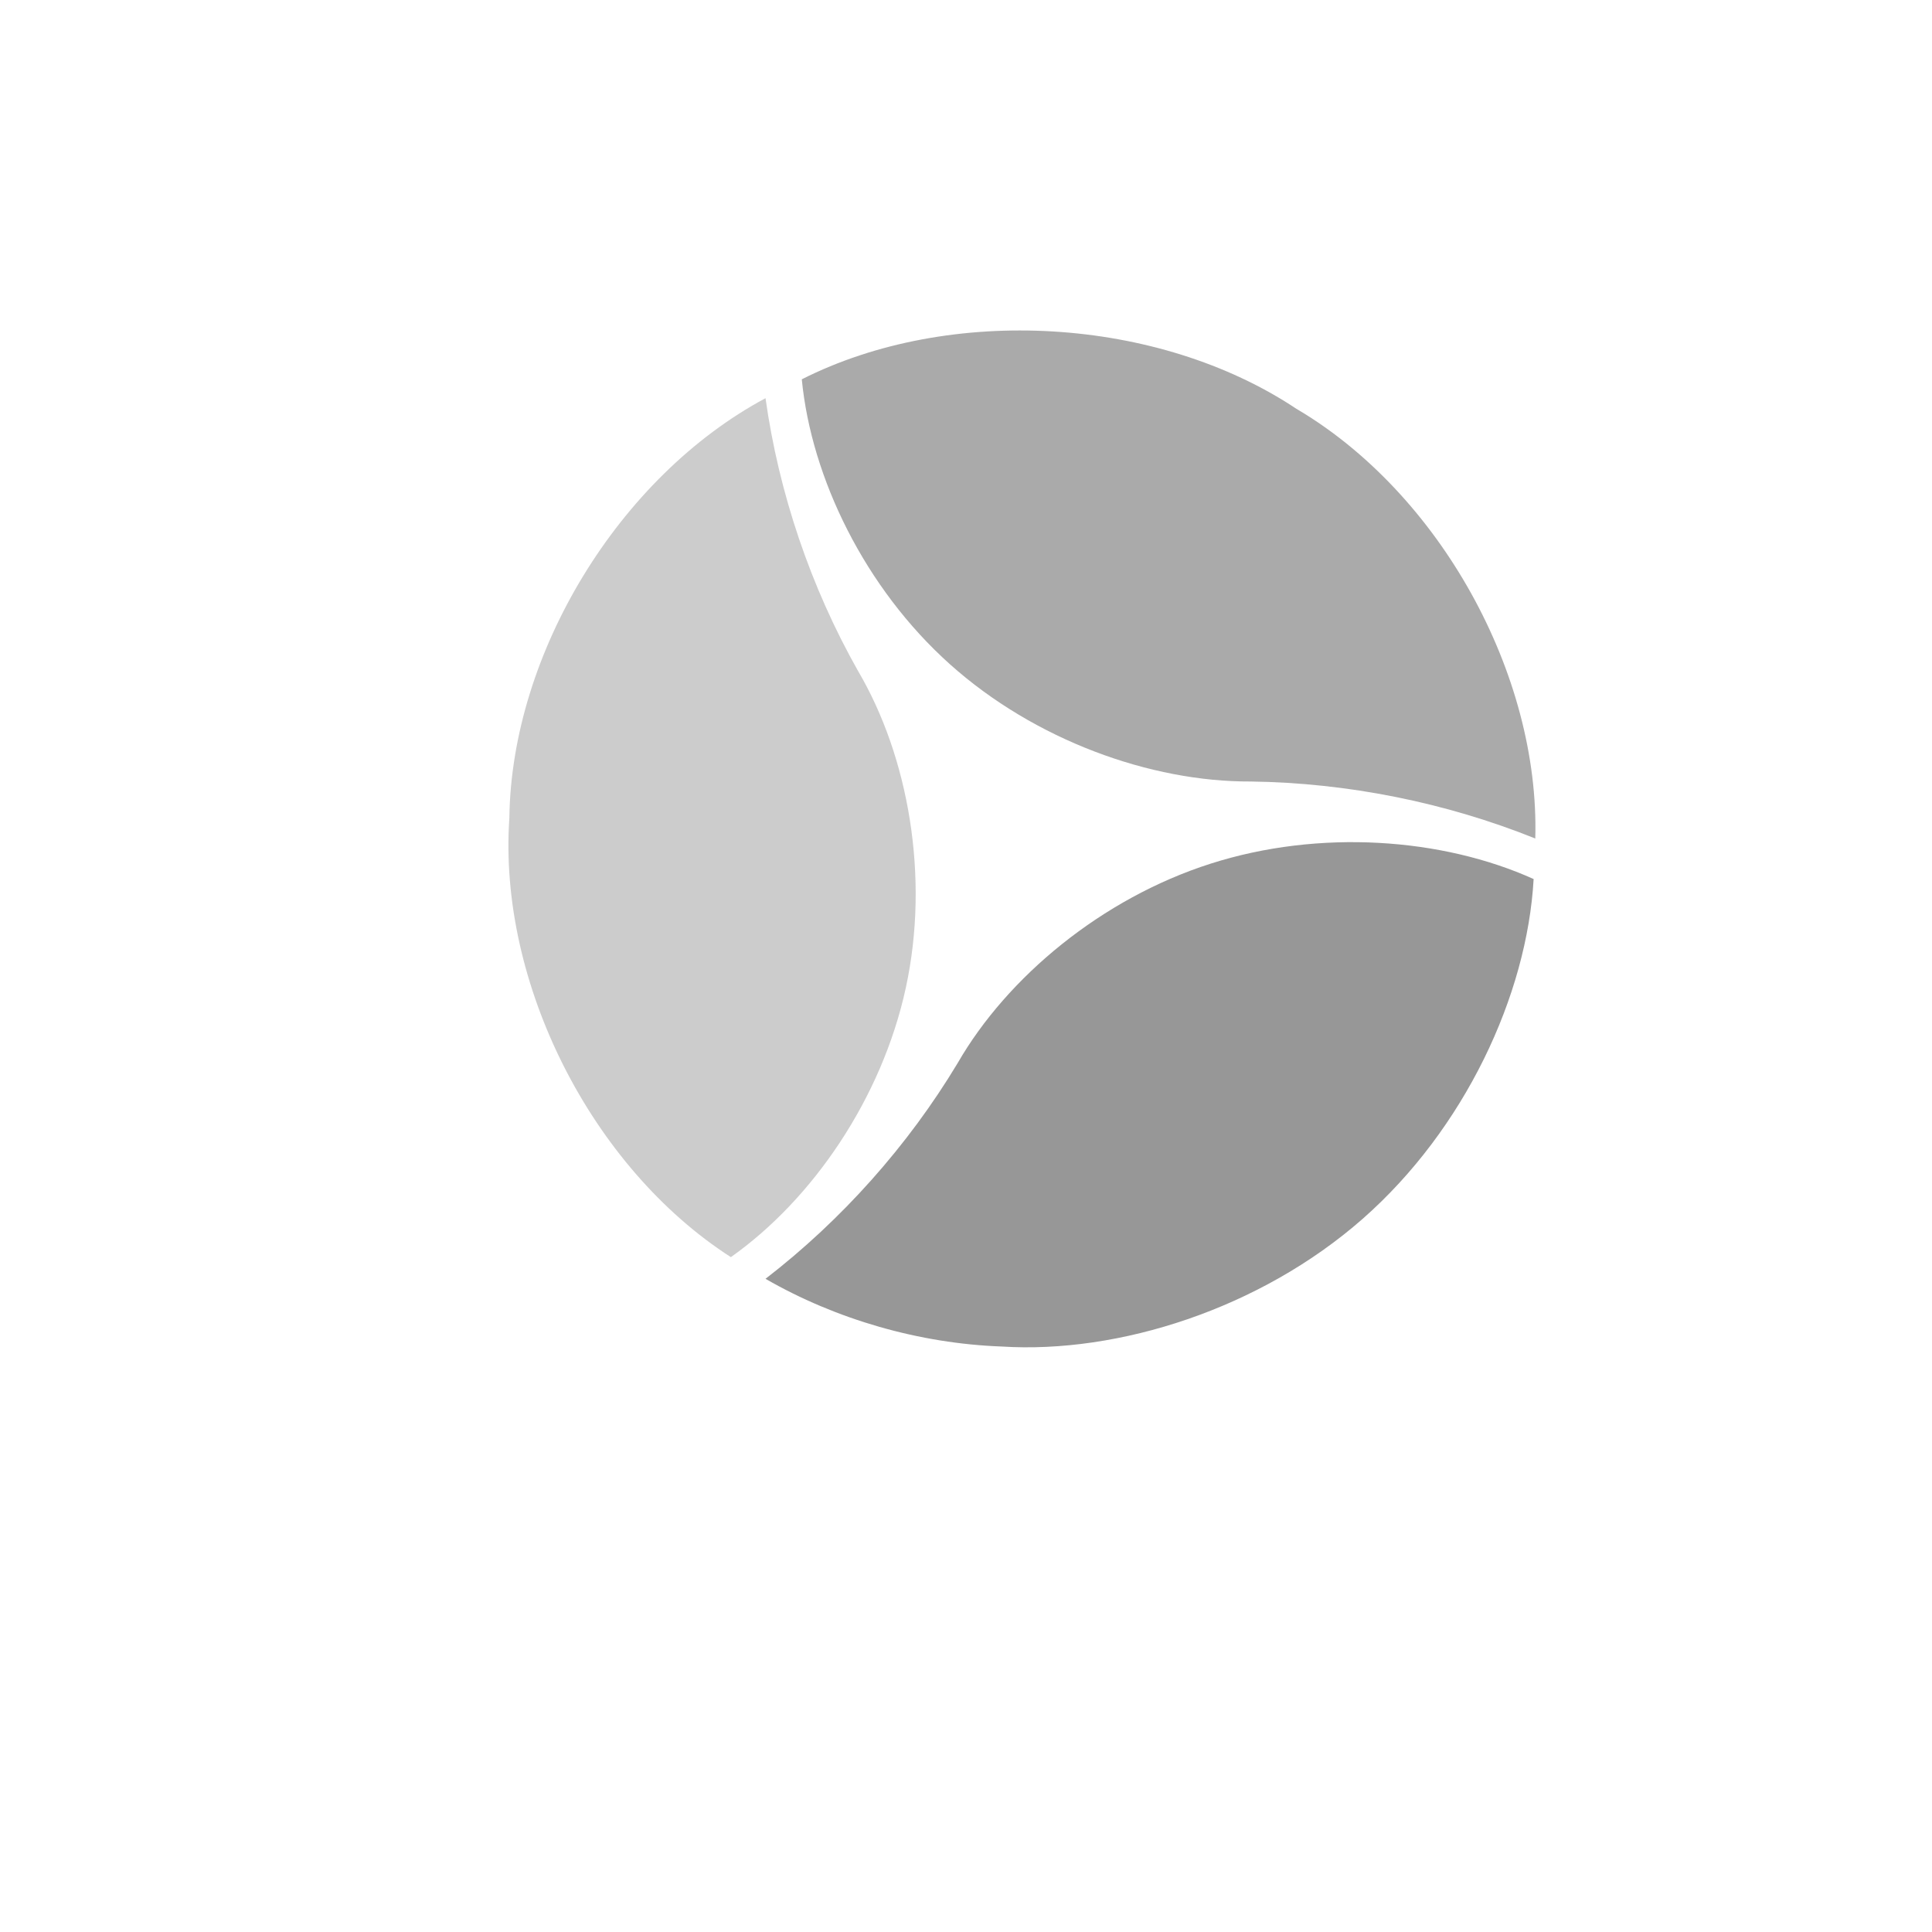
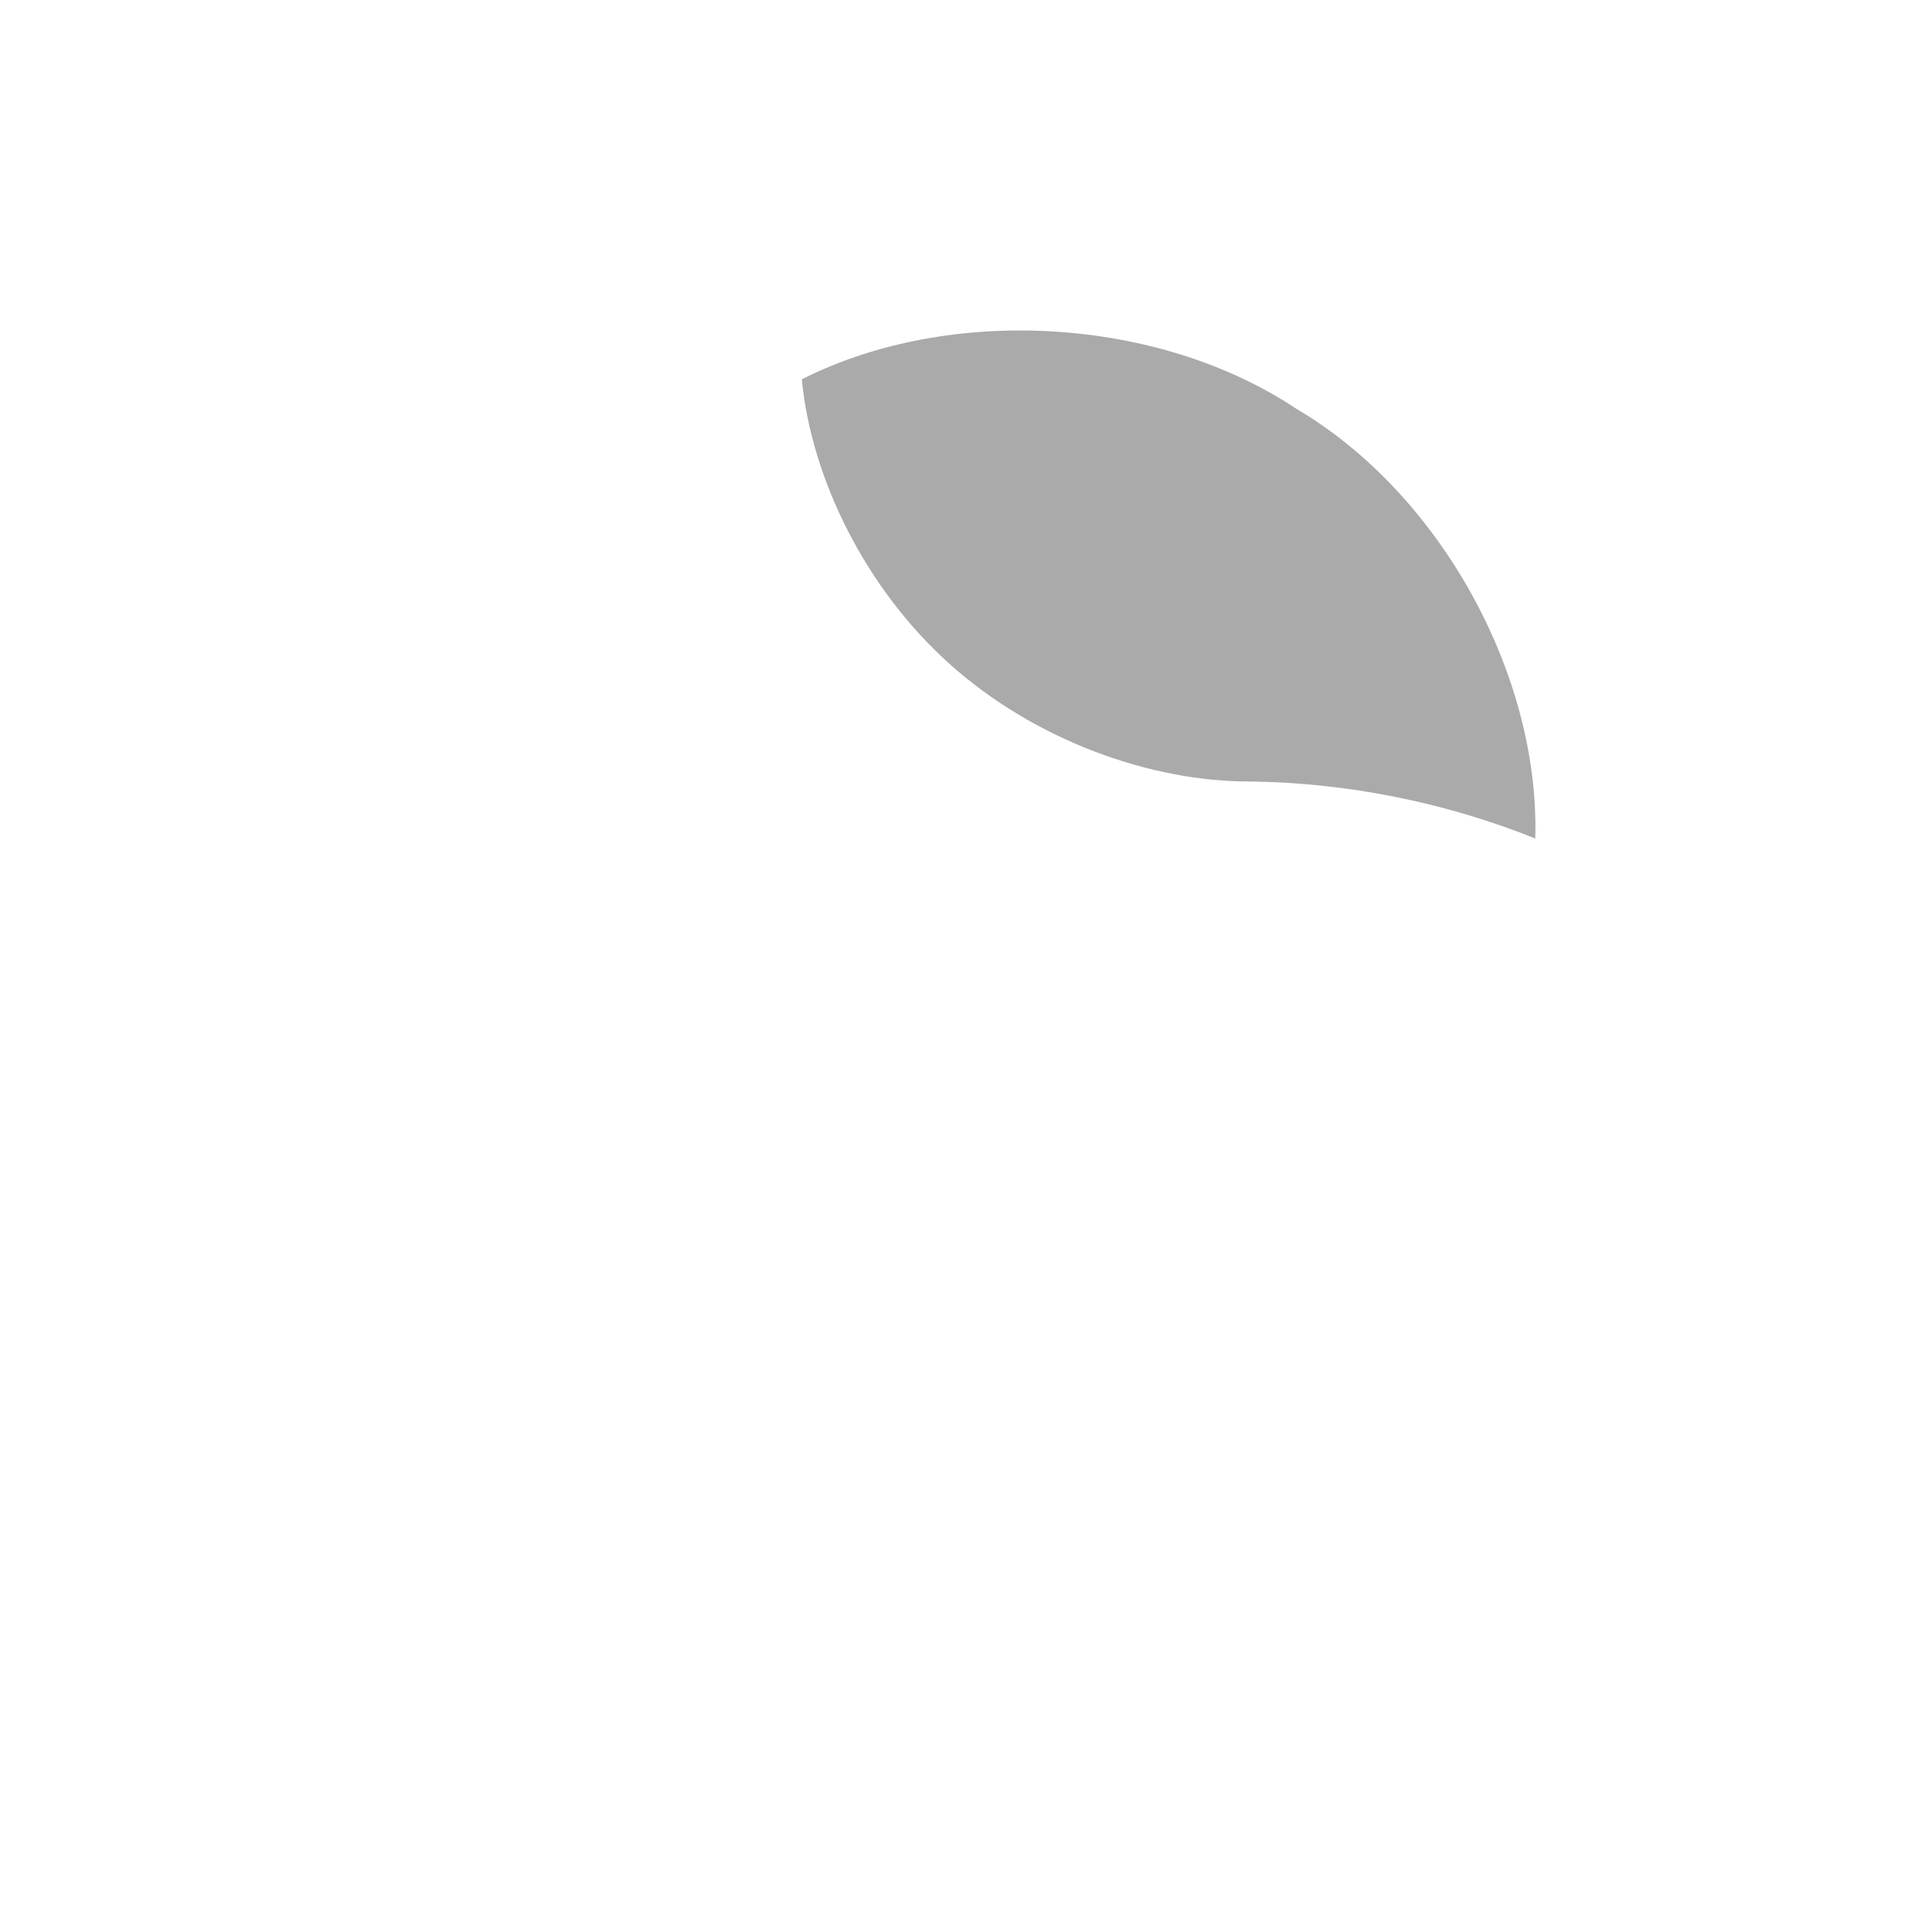
<svg xmlns="http://www.w3.org/2000/svg" version="1.0" width="856pt" height="856pt" viewBox="0 0 190 125">
-   <path d="M75.283 93.263C82.248 97.276 90.44 99.626 98.491 99.921C110.018 100.658 123.957 96.194 133.998 87.374C144.039 78.553 150.181 65.376 150.823 53.95C141.862 49.901 129.759 49.015 119.058 52.435C108.357 55.856 99.058 63.581 94.175 72.056C89.305 80.158 82.792 87.469 75.283 93.263Z" fill="#979797" />
  <path d="M150.985 49.962C151.442 33.758 141.547 15.965 127.476 7.693C113.894 -1.346 93.426 -2.563 78.851 4.803C79.793 14.517 85.07 25.344 93.41 32.816C101.75 40.287 113.152 44.403 123.002 44.356C132.518 44.483 142.166 46.416 150.985 49.962Z" fill="#AAAAAA" />
-   <path d="M75.284 6.659C60.892 14.368 50.287 31.756 50.091 47.965C48.98 64.138 58.151 82.308 71.877 91.131C79.898 85.466 86.723 75.525 89.084 64.633C91.445 53.741 89.341 41.9 84.376 33.472C79.728 25.243 76.594 15.999 75.284 6.659Z" fill="#CCCCCC" />
</svg>